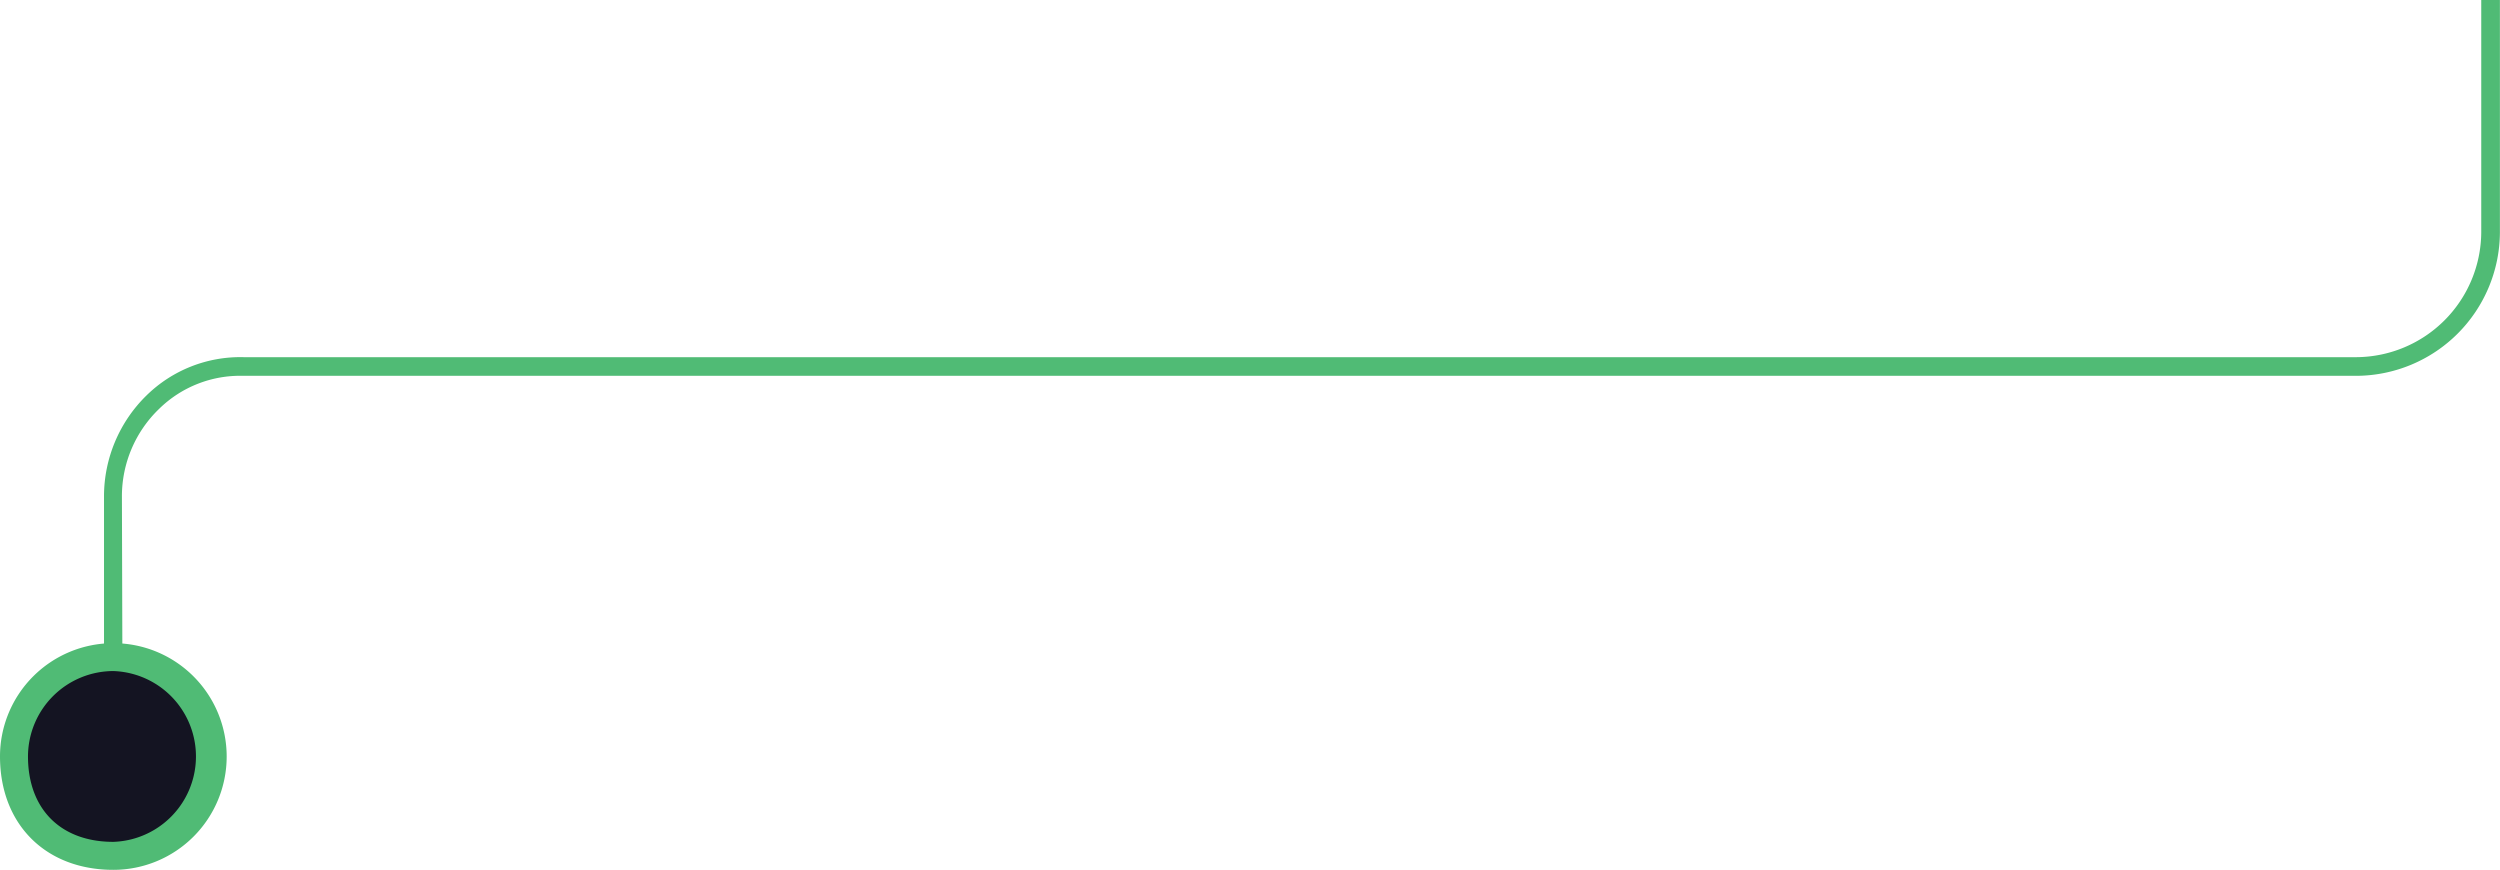
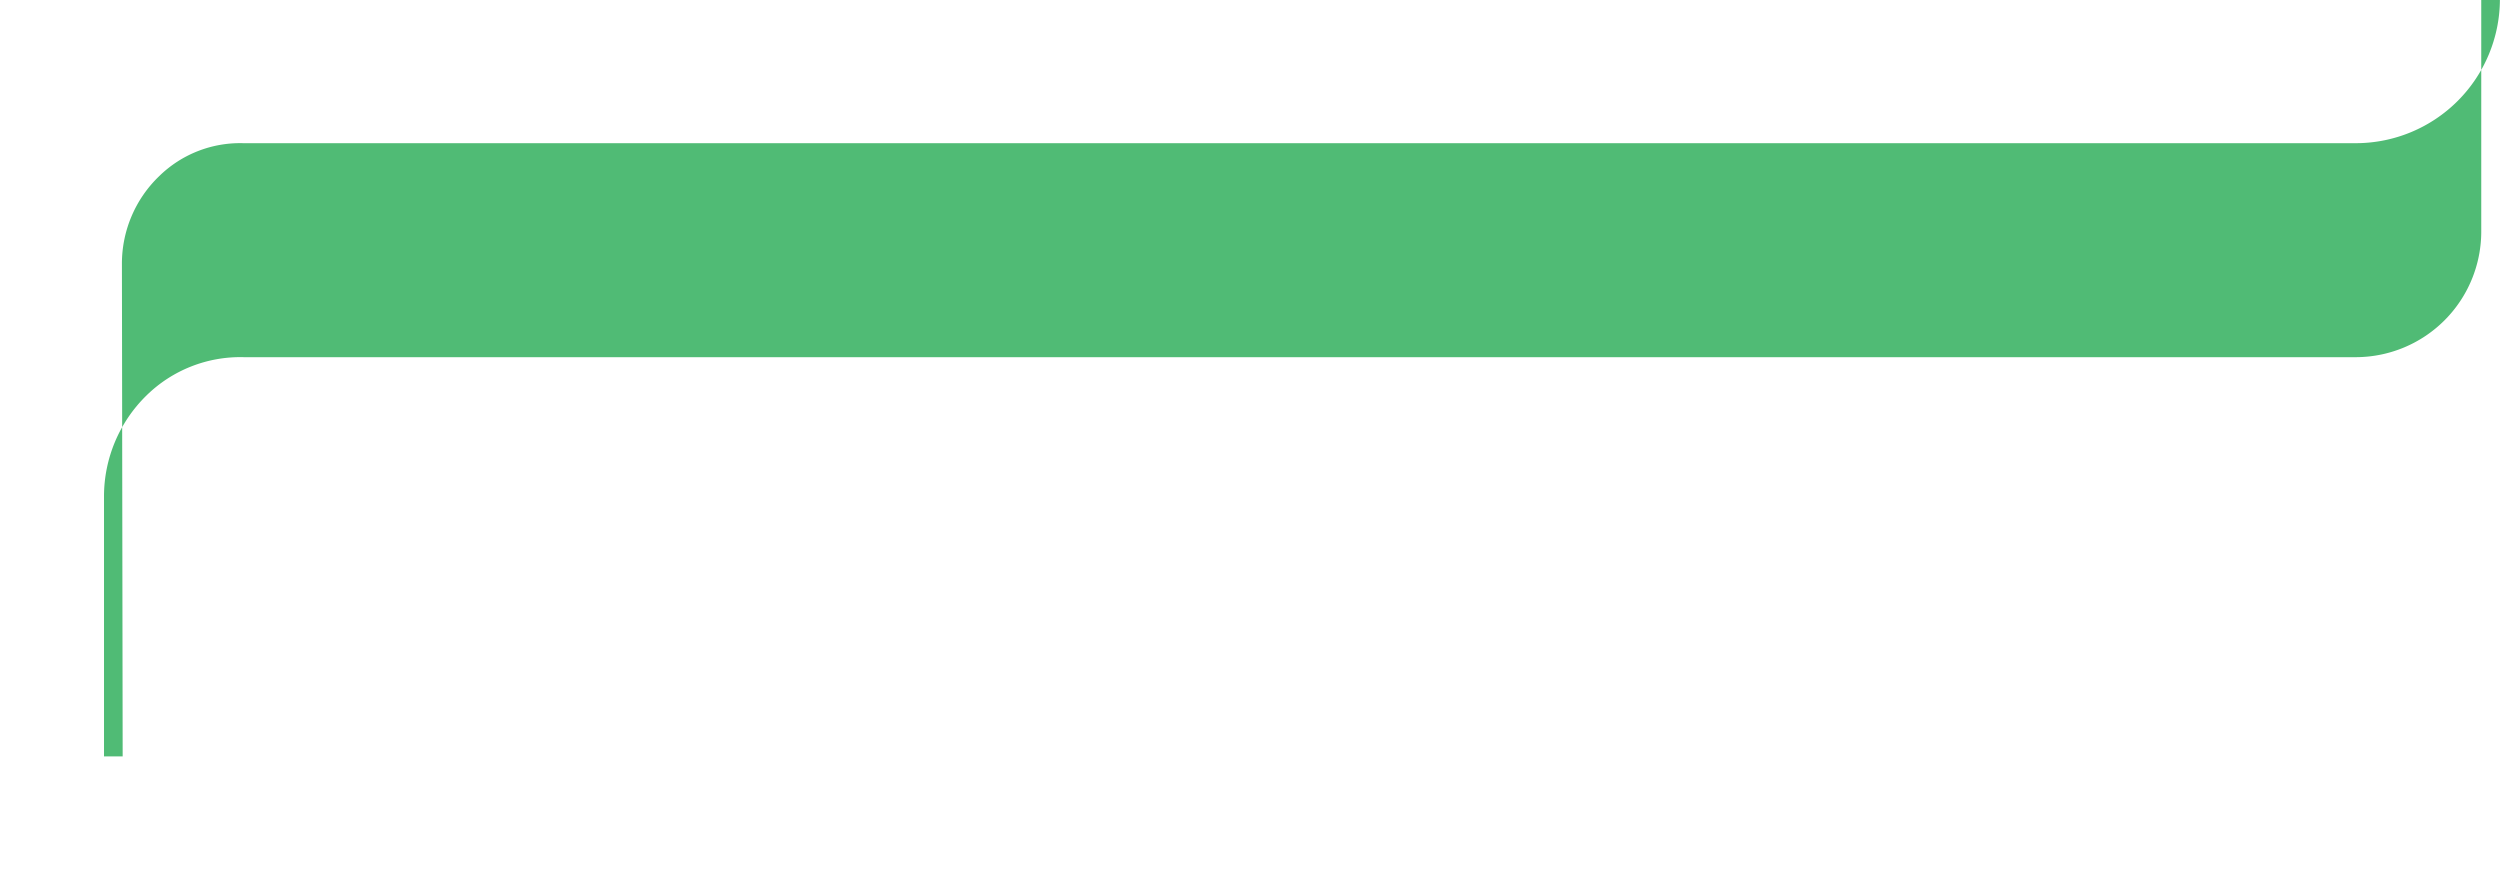
<svg xmlns="http://www.w3.org/2000/svg" viewBox="0 0 268.01 93.25">
  <defs>
    <style>.cls-1{fill:#50bb75;}.cls-2{fill:#141422;}</style>
  </defs>
  <g id="Rainbow_graph" data-name="Rainbow graph">
-     <path class="cls-1" d="M13.15,81.09h-2V53.21a15.14,15.14,0,0,1,4.56-10.82,14.36,14.36,0,0,1,10.39-4.1H252.66A13.47,13.47,0,0,0,266,24.94V0h2V24.94a15.46,15.46,0,0,1-15.32,15.35H26.07a12.4,12.4,0,0,0-9,3.53,13,13,0,0,0-4,9.39Z" />
-     <circle class="cls-2" cx="12.15" cy="81.09" r="10.65" />
-     <path class="cls-1" d="M12.15,93.25C4.88,93.25,0,88.36,0,81.09A12.15,12.15,0,1,1,12.15,93.25Zm0-21.31A9.17,9.17,0,0,0,3,81.09c0,5.65,3.51,9.16,9.15,9.16a9.16,9.16,0,0,0,0-18.31Z" />
+     <path class="cls-1" d="M13.15,81.09h-2V53.21a15.14,15.14,0,0,1,4.56-10.82,14.36,14.36,0,0,1,10.39-4.1H252.66A13.47,13.47,0,0,0,266,24.94V0h2a15.46,15.46,0,0,1-15.32,15.35H26.07a12.4,12.4,0,0,0-9,3.53,13,13,0,0,0-4,9.39Z" />
  </g>
</svg>